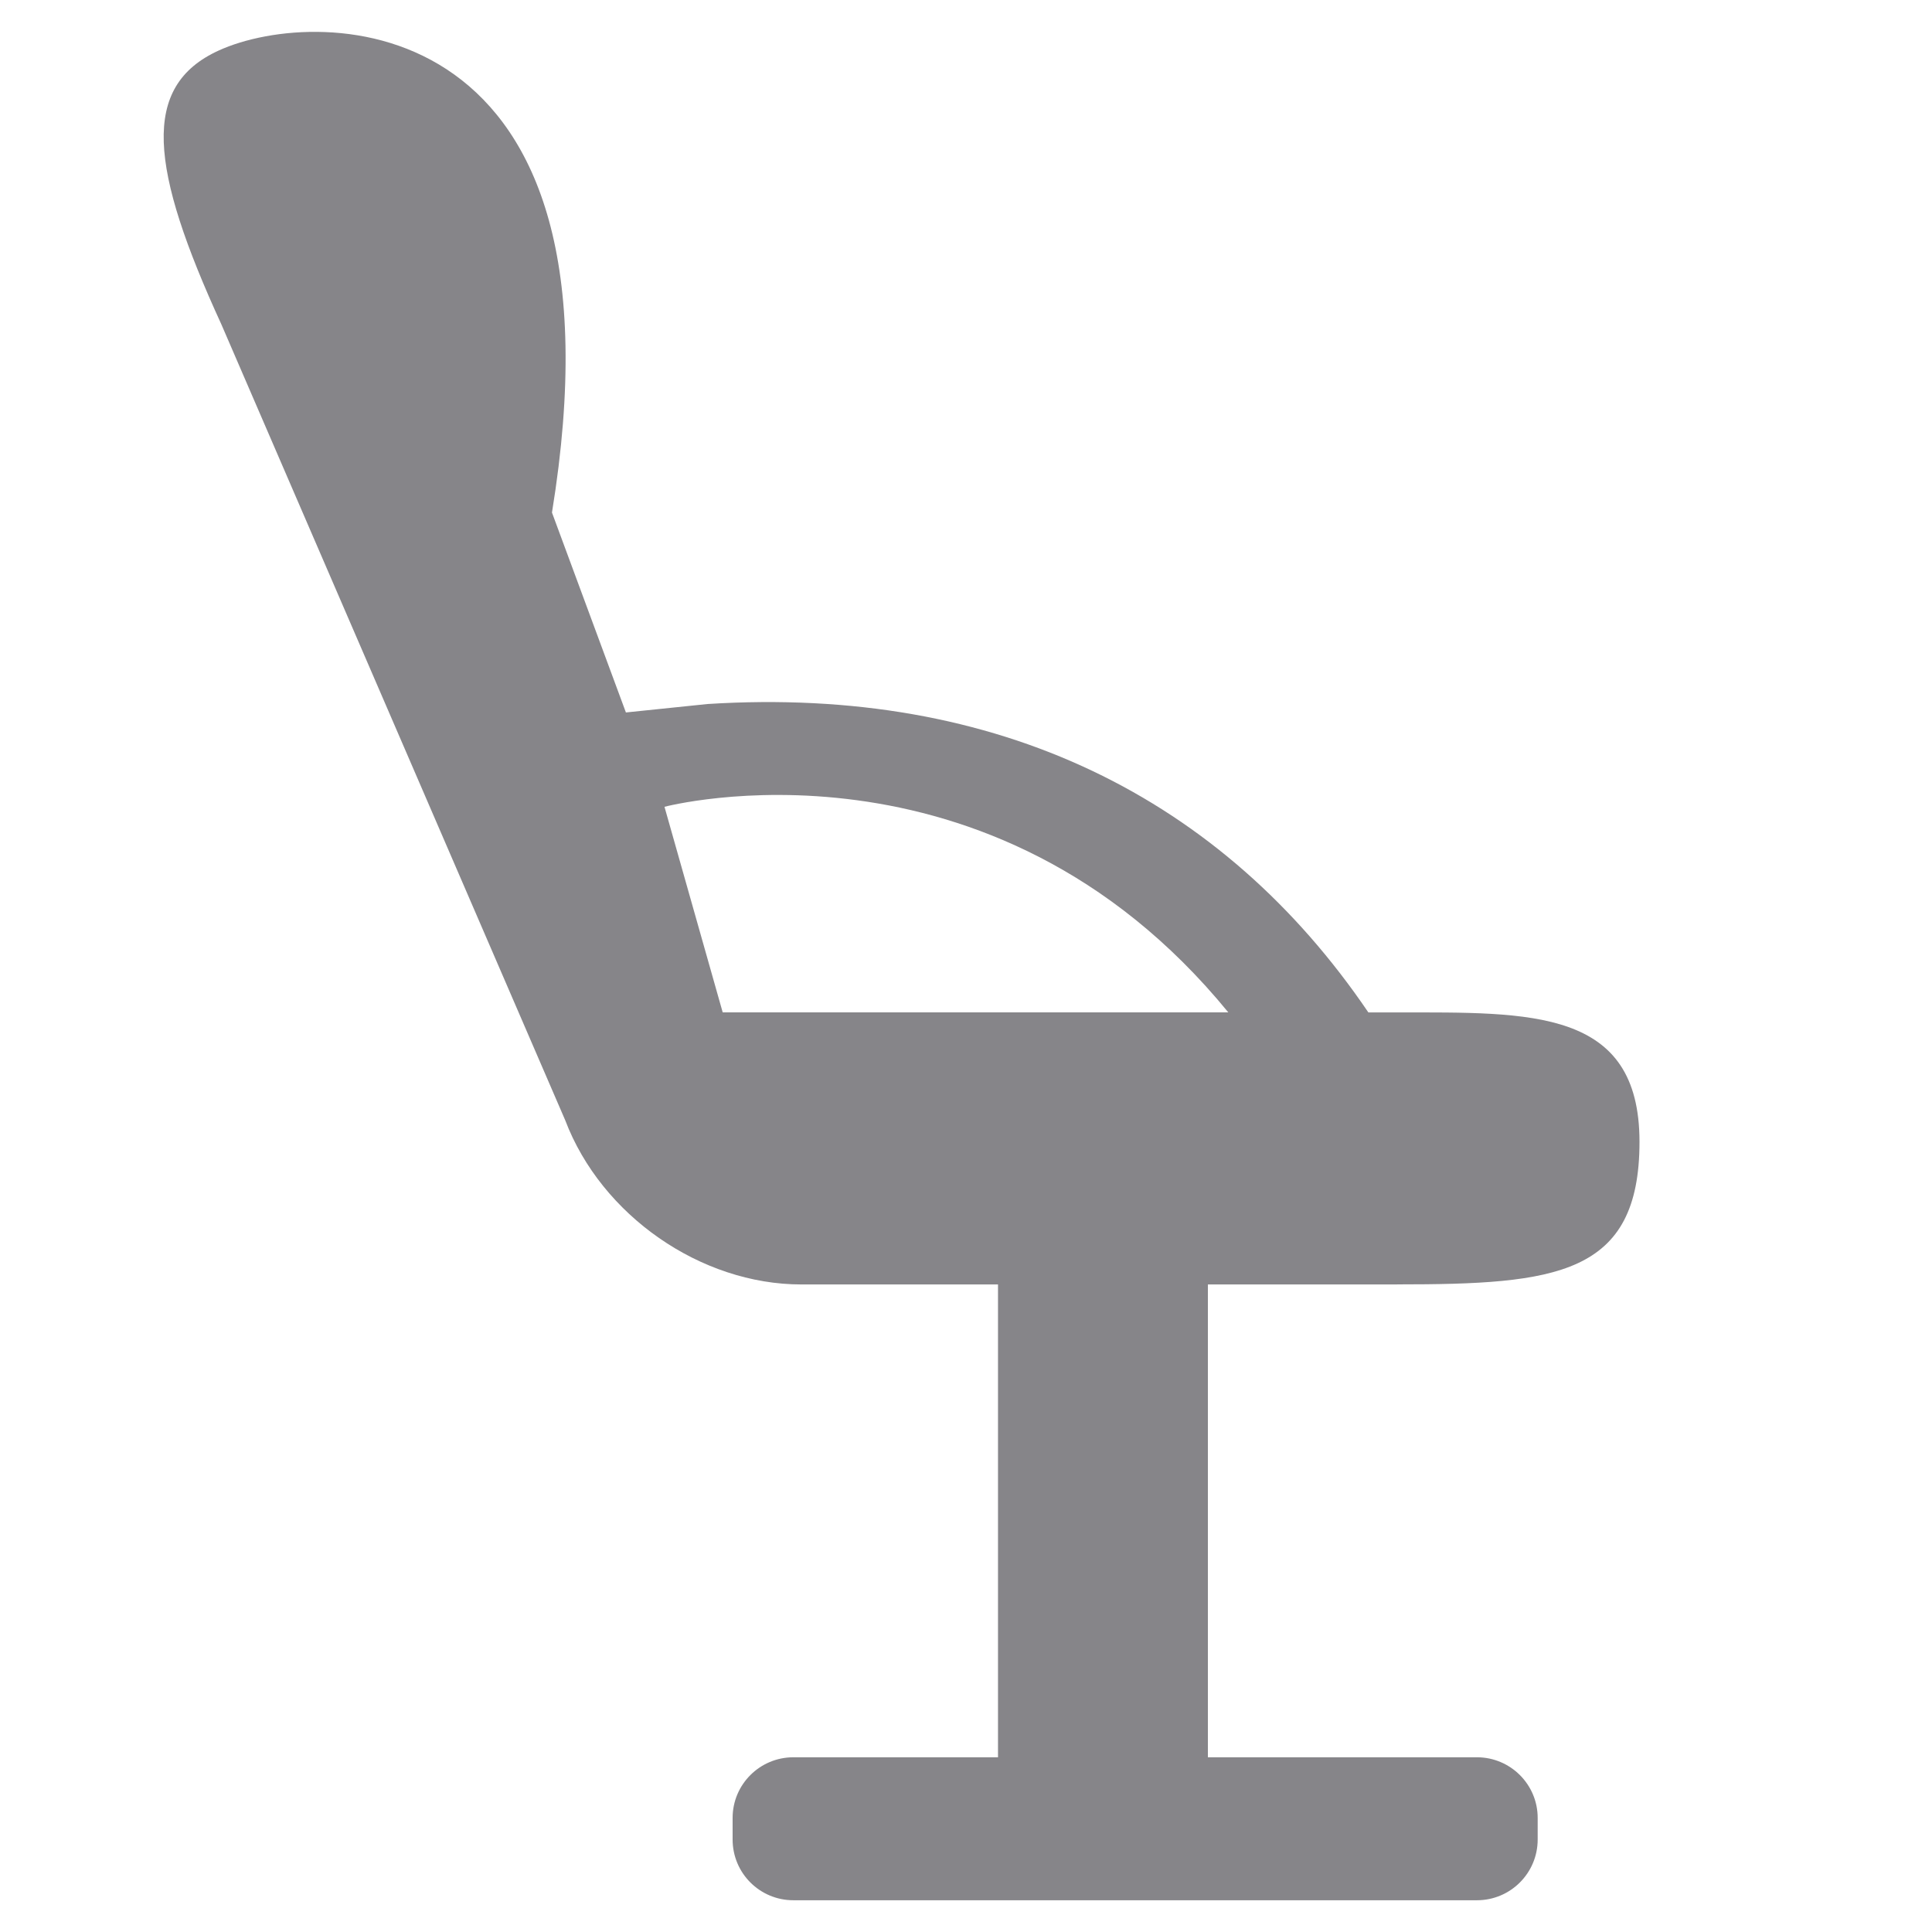
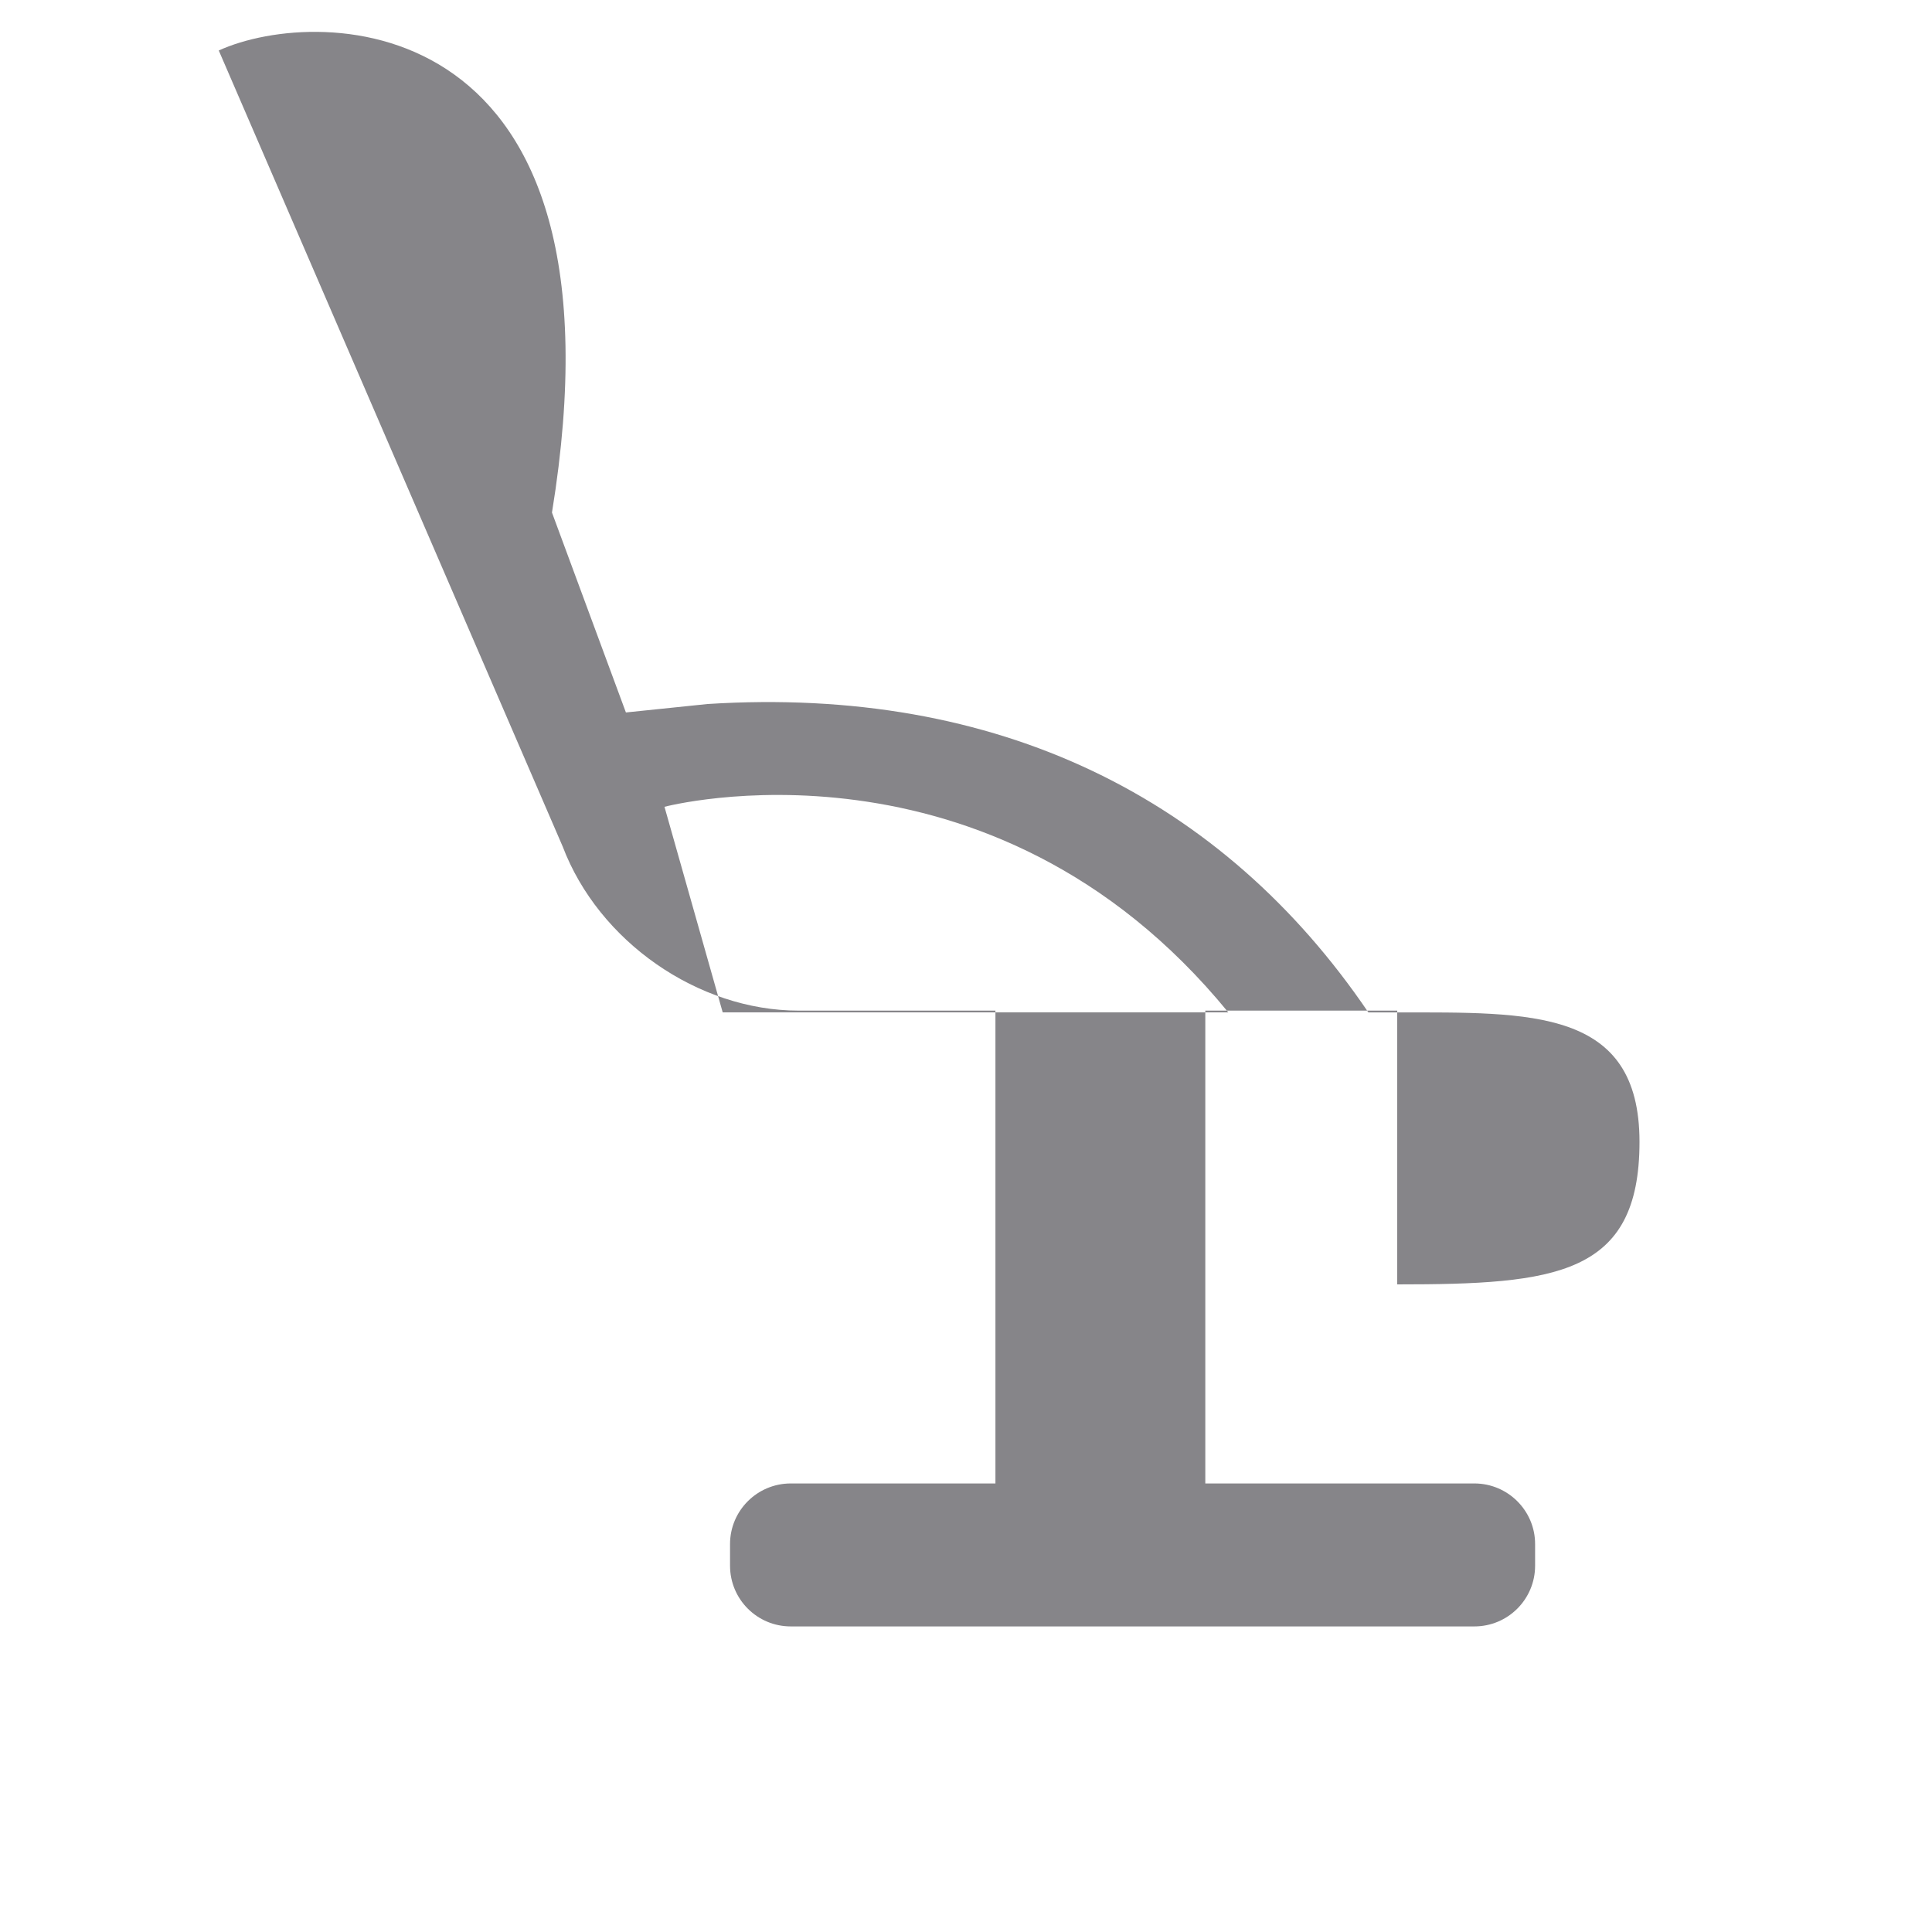
<svg xmlns="http://www.w3.org/2000/svg" version="1.1" id="Capa_1" x="0px" y="0px" width="30px" height="30px" viewBox="0 0 30 30" enable-background="new 0 0 30 30" xml:space="preserve">
-   <path fill="#868589" d="M21.696,19.944c2.461,0,3.762-0.138,3.762-2.213c0-2.074-1.688-2.01-3.762-2.01h-0.448  c-2.261-3.331-5.749-5.075-10.262-4.789l-1.267,0.131L8.571,7.959c1.28-7.852-3.599-7.893-5.174-7.175  c-1.219,0.555-1.072,1.828,0.04,4.252l5.34,12.36c0.561,1.477,2.104,2.549,3.666,2.549h3.054v7.342h-3.178  c-0.52,0-0.943,0.421-0.943,0.941v0.336c0,0.523,0.423,0.943,0.943,0.943h10.615c0.52,0,0.943-0.421,0.943-0.943v-0.336  c0-0.519-0.423-0.941-0.943-0.941h-4.178v-7.342H21.696z M19.073,15.72h-7.851l-0.904-3.192  C10.317,12.528,15.37,11.192,19.073,15.72z" />
+   <path fill="#868589" d="M21.696,19.944c2.461,0,3.762-0.138,3.762-2.213c0-2.074-1.688-2.01-3.762-2.01h-0.448  c-2.261-3.331-5.749-5.075-10.262-4.789l-1.267,0.131L8.571,7.959c1.28-7.852-3.599-7.893-5.174-7.175  l5.34,12.36c0.561,1.477,2.104,2.549,3.666,2.549h3.054v7.342h-3.178  c-0.52,0-0.943,0.421-0.943,0.941v0.336c0,0.523,0.423,0.943,0.943,0.943h10.615c0.52,0,0.943-0.421,0.943-0.943v-0.336  c0-0.519-0.423-0.941-0.943-0.941h-4.178v-7.342H21.696z M19.073,15.72h-7.851l-0.904-3.192  C10.317,12.528,15.37,11.192,19.073,15.72z" />
</svg>